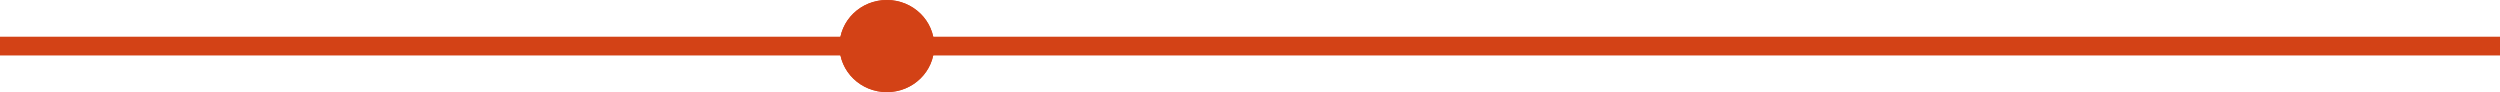
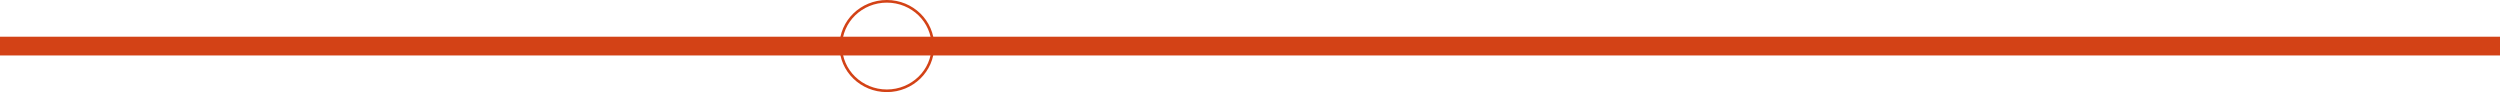
<svg xmlns="http://www.w3.org/2000/svg" width="950" height="35" viewBox="0 0 950 35">
  <g id="Groupe_34" data-name="Groupe 34" transform="translate(-4653 1696)">
    <g id="Rectangle_17" data-name="Rectangle 17" transform="translate(4653 -1682)" fill="#d34216" stroke="#d34216" stroke-width="1">
      <rect width="950" height="7" stroke="none" />
      <rect x="0.5" y="0.5" width="949" height="6" fill="none" />
    </g>
    <g id="Ellipse_6" data-name="Ellipse 6" transform="translate(4972 -1696)" fill="#d34216" stroke="#d34216" stroke-width="1">
-       <ellipse cx="18" cy="17.5" rx="18" ry="17.5" stroke="none" />
      <ellipse cx="18" cy="17.5" rx="17.5" ry="17" fill="none" />
    </g>
  </g>
</svg>